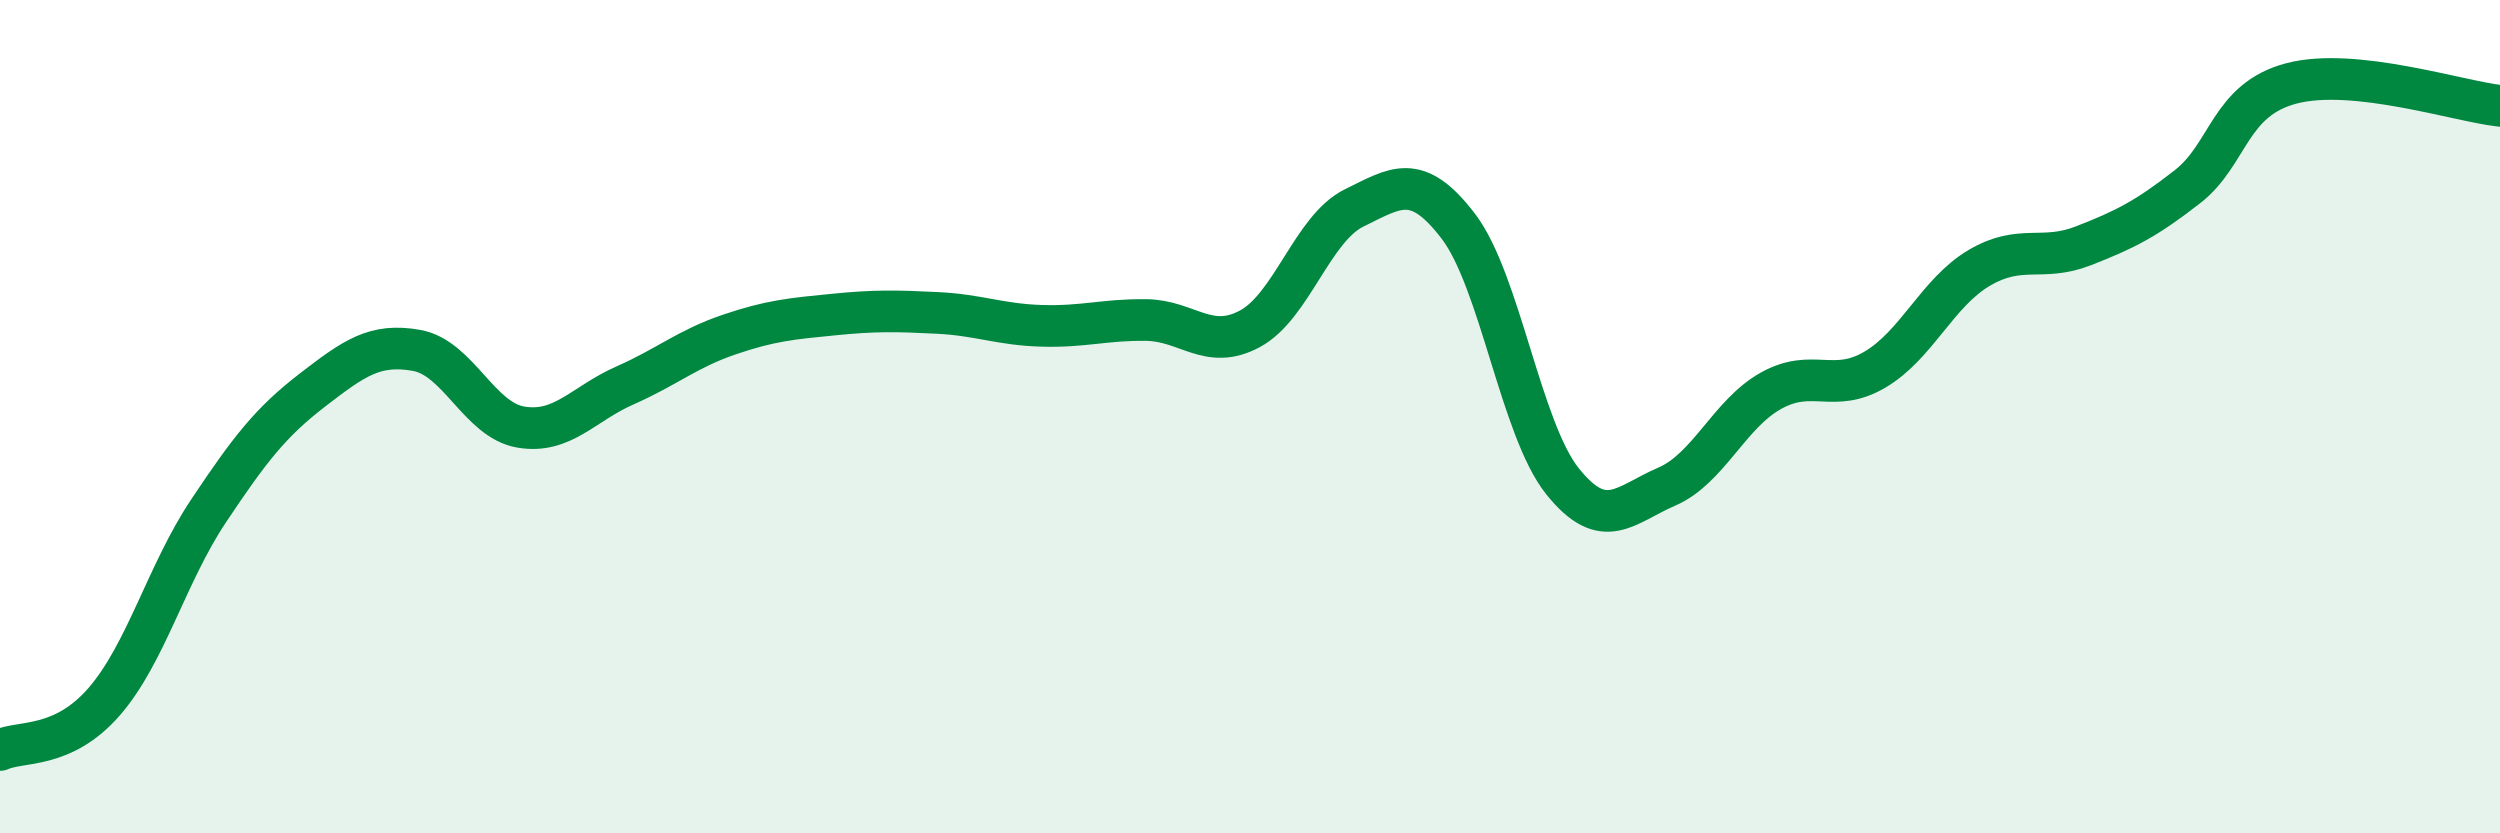
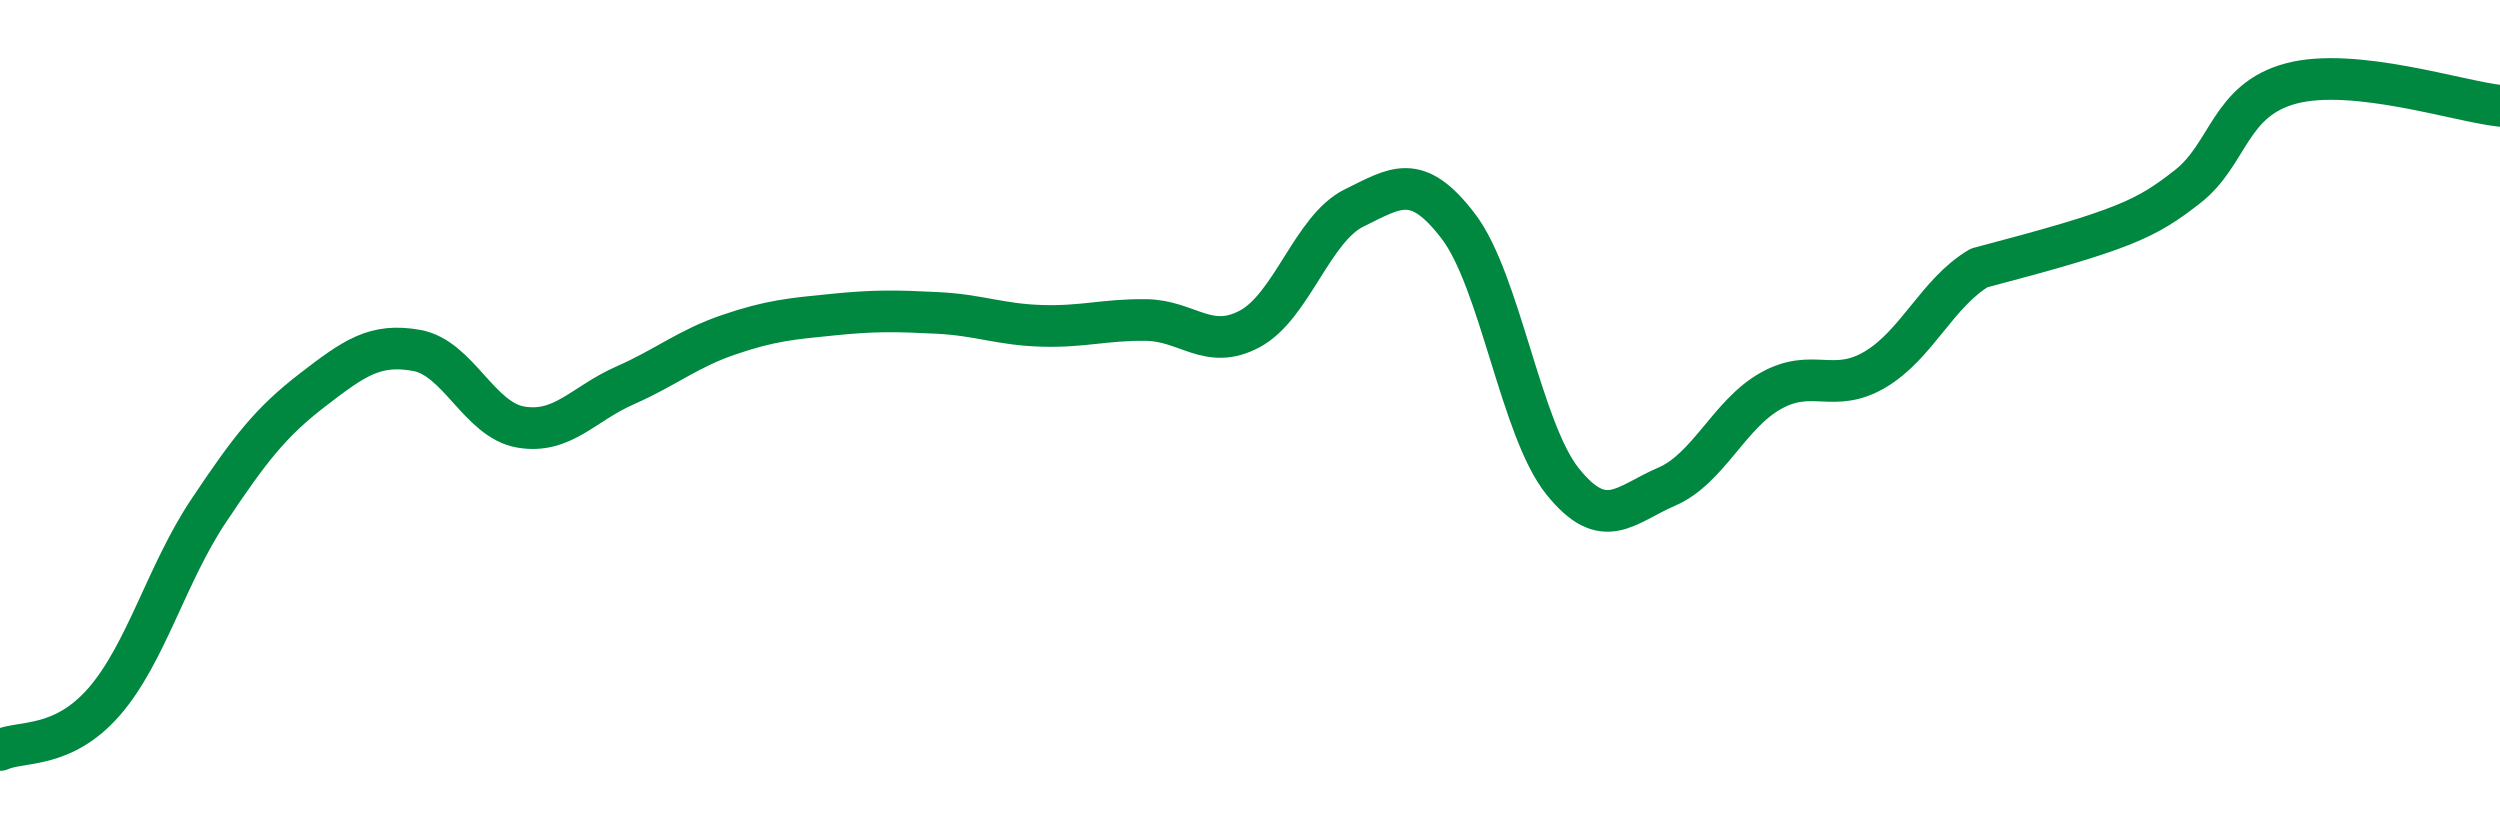
<svg xmlns="http://www.w3.org/2000/svg" width="60" height="20" viewBox="0 0 60 20">
-   <path d="M 0,18 C 0.5,17.77 1.5,17.99 2.5,16.84 C 3.5,15.69 4,13.77 5,12.27 C 6,10.77 6.5,10.13 7.5,9.36 C 8.5,8.59 9,8.23 10,8.41 C 11,8.59 11.5,10.08 12.5,10.25 C 13.5,10.42 14,9.69 15,9.25 C 16,8.81 16.5,8.37 17.5,8.03 C 18.5,7.69 19,7.65 20,7.55 C 21,7.45 21.5,7.46 22.5,7.51 C 23.5,7.56 24,7.79 25,7.82 C 26,7.85 26.5,7.67 27.5,7.68 C 28.5,7.69 29,8.43 30,7.89 C 31,7.35 31.5,5.48 32.5,4.99 C 33.5,4.5 34,4.12 35,5.43 C 36,6.74 36.5,10.3 37.5,11.55 C 38.5,12.8 39,12.11 40,11.68 C 41,11.25 41.5,9.94 42.5,9.38 C 43.5,8.82 44,9.46 45,8.87 C 46,8.28 46.5,7.02 47.5,6.43 C 48.5,5.84 49,6.29 50,5.9 C 51,5.51 51.5,5.26 52.5,4.48 C 53.5,3.7 53.5,2.39 55,2 C 56.5,1.61 59,2.43 60,2.54L60 20L0 20Z" fill="#008740" opacity="0.1" stroke-linecap="round" stroke-linejoin="round" />
-   <path d="M 0,18 C 0.5,17.77 1.5,17.99 2.5,16.84 C 3.5,15.69 4,13.77 5,12.27 C 6,10.77 6.5,10.13 7.5,9.36 C 8.5,8.59 9,8.23 10,8.41 C 11,8.59 11.5,10.08 12.5,10.25 C 13.5,10.42 14,9.69 15,9.25 C 16,8.81 16.5,8.37 17.5,8.03 C 18.5,7.69 19,7.65 20,7.55 C 21,7.45 21.5,7.46 22.5,7.51 C 23.5,7.56 24,7.79 25,7.82 C 26,7.85 26.5,7.67 27.5,7.68 C 28.5,7.69 29,8.43 30,7.89 C 31,7.35 31.5,5.48 32.5,4.99 C 33.5,4.5 34,4.12 35,5.43 C 36,6.74 36.5,10.3 37.5,11.55 C 38.5,12.8 39,12.11 40,11.68 C 41,11.25 41.5,9.94 42.5,9.38 C 43.5,8.82 44,9.46 45,8.87 C 46,8.28 46.5,7.02 47.5,6.43 C 48.5,5.84 49,6.29 50,5.9 C 51,5.51 51.5,5.26 52.5,4.48 C 53.5,3.7 53.5,2.39 55,2 C 56.5,1.61 59,2.43 60,2.54" stroke="#008740" stroke-width="1" fill="none" stroke-linecap="round" stroke-linejoin="round" />
+   <path d="M 0,18 C 0.5,17.77 1.5,17.99 2.5,16.84 C 3.5,15.69 4,13.77 5,12.27 C 6,10.77 6.5,10.13 7.5,9.36 C 8.5,8.59 9,8.23 10,8.41 C 11,8.59 11.5,10.08 12.5,10.25 C 13.5,10.42 14,9.69 15,9.25 C 16,8.81 16.5,8.37 17.5,8.03 C 18.5,7.69 19,7.65 20,7.55 C 21,7.45 21.5,7.46 22.5,7.51 C 23.5,7.56 24,7.79 25,7.82 C 26,7.85 26.5,7.67 27.5,7.68 C 28.5,7.69 29,8.43 30,7.89 C 31,7.35 31.5,5.48 32.5,4.99 C 33.5,4.5 34,4.12 35,5.43 C 36,6.74 36.5,10.3 37.5,11.55 C 38.5,12.8 39,12.11 40,11.68 C 41,11.25 41.5,9.94 42.5,9.38 C 43.5,8.82 44,9.46 45,8.87 C 46,8.28 46.5,7.02 47.5,6.43 C 51,5.51 51.5,5.26 52.5,4.48 C 53.5,3.7 53.5,2.39 55,2 C 56.5,1.61 59,2.43 60,2.54" stroke="#008740" stroke-width="1" fill="none" stroke-linecap="round" stroke-linejoin="round" />
</svg>